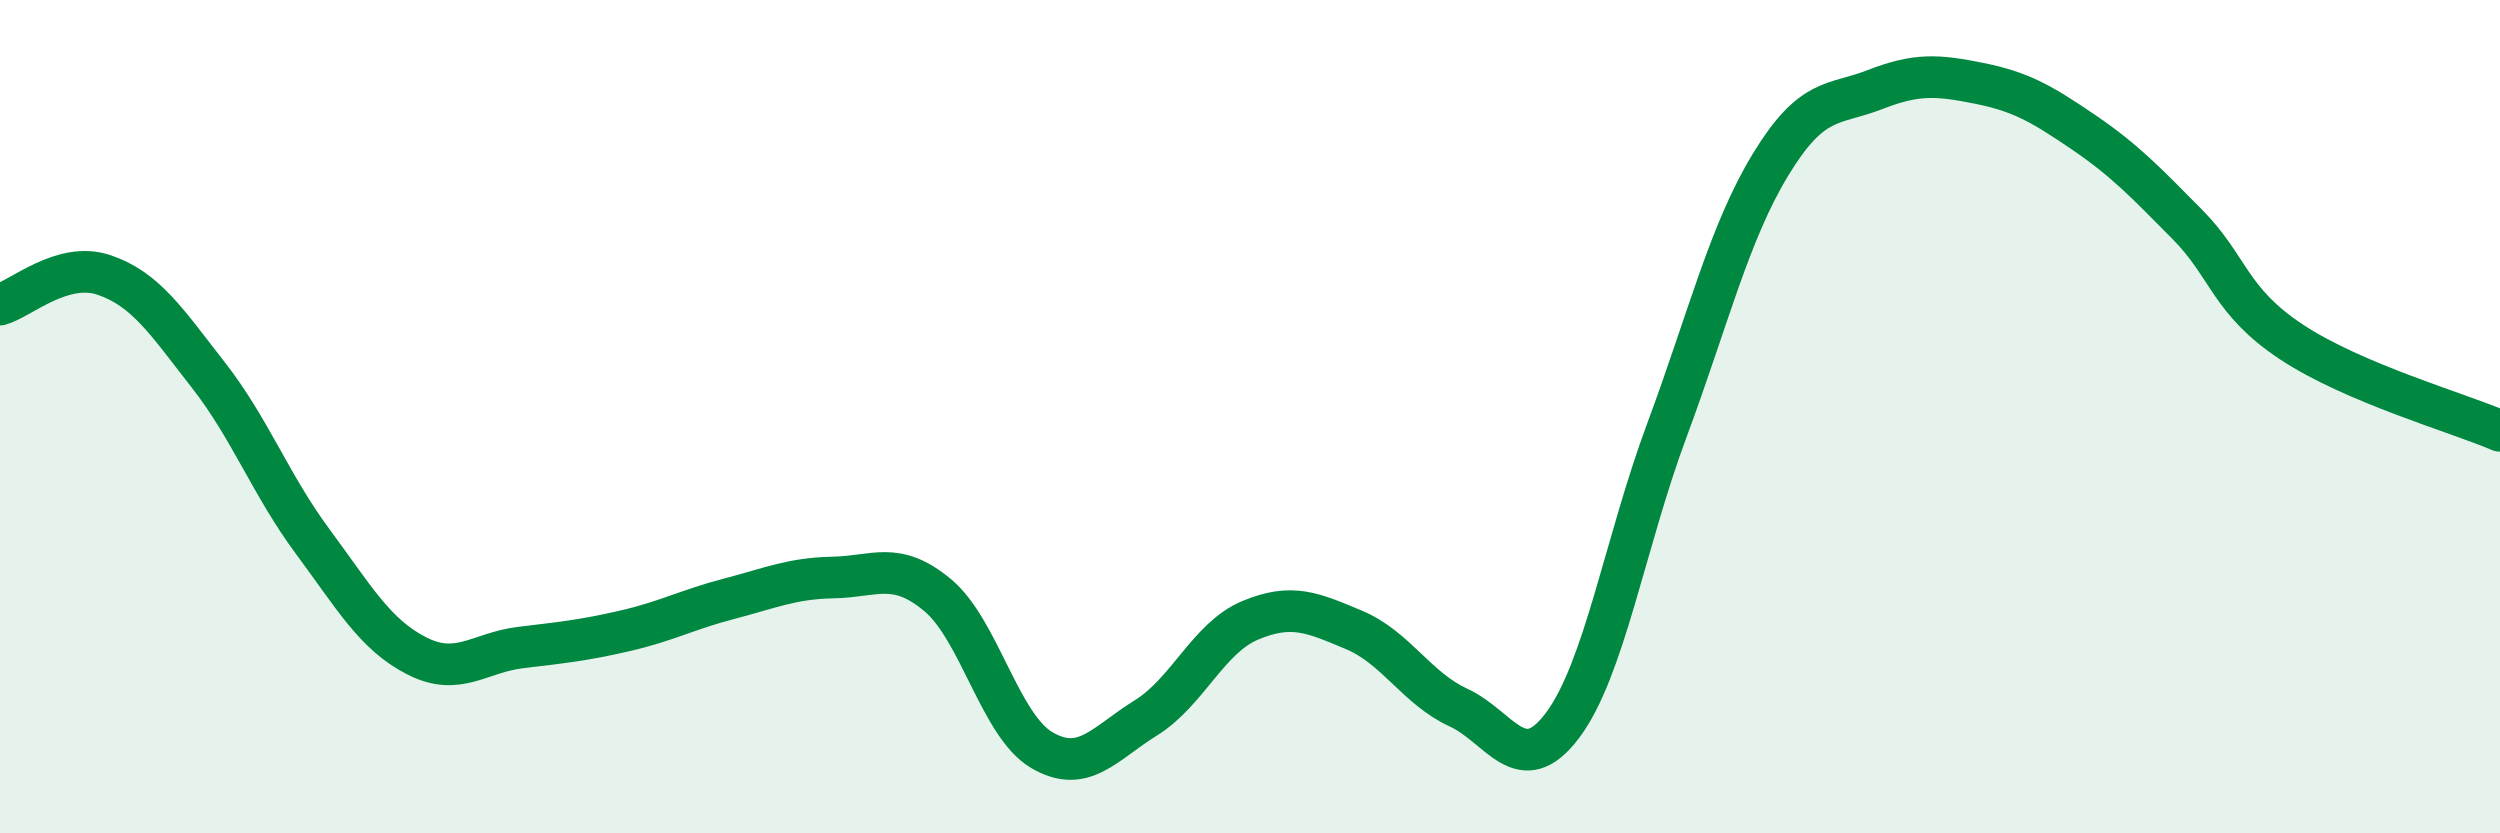
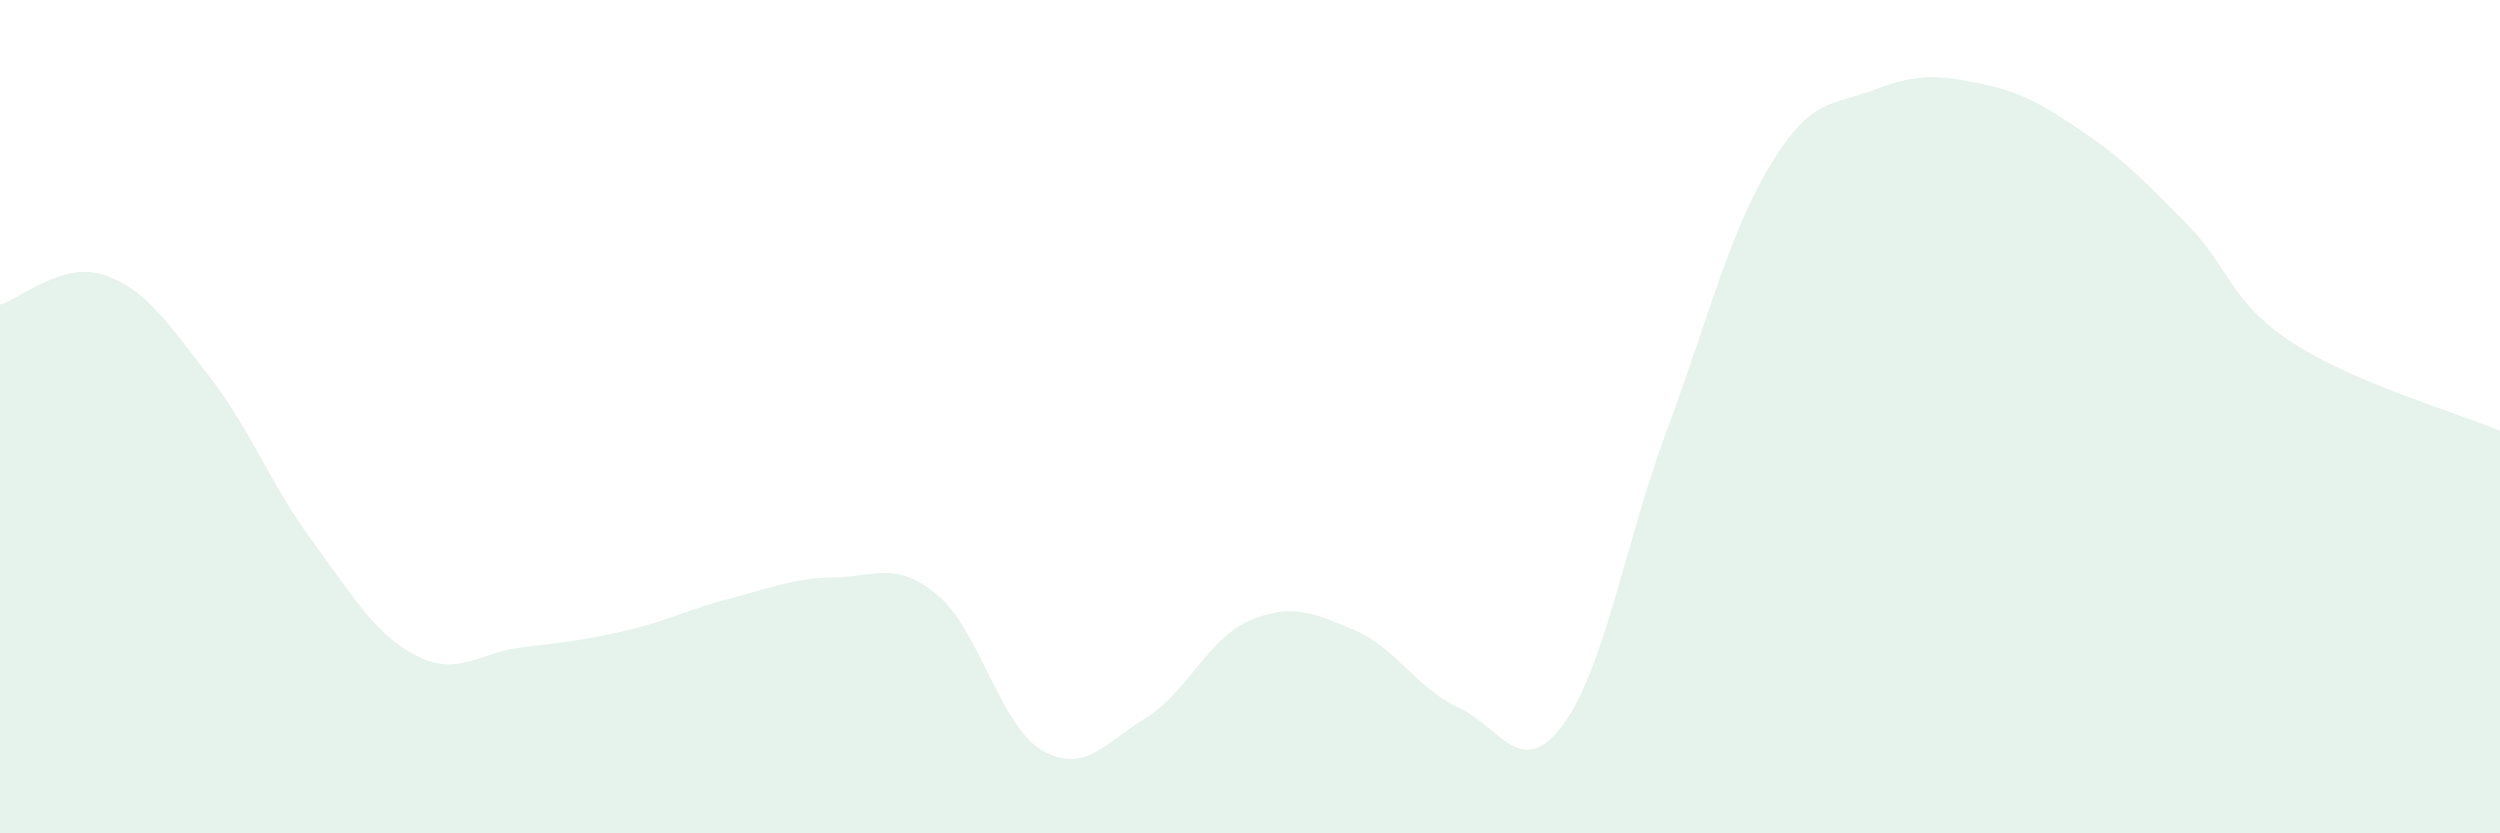
<svg xmlns="http://www.w3.org/2000/svg" width="60" height="20" viewBox="0 0 60 20">
  <path d="M 0,7.31 C 0.5,7.17 1.5,6.26 2.5,6.6 C 3.5,6.94 4,7.72 5,9 C 6,10.28 6.5,11.64 7.5,12.99 C 8.5,14.34 9,15.23 10,15.74 C 11,16.25 11.5,15.66 12.5,15.54 C 13.5,15.42 14,15.37 15,15.14 C 16,14.91 16.5,14.63 17.5,14.37 C 18.5,14.11 19,13.88 20,13.86 C 21,13.84 21.5,13.45 22.5,14.28 C 23.5,15.11 24,17.41 25,18 C 26,18.59 26.5,17.85 27.5,17.23 C 28.5,16.61 29,15.31 30,14.89 C 31,14.47 31.5,14.7 32.5,15.12 C 33.5,15.54 34,16.52 35,16.98 C 36,17.44 36.5,18.74 37.5,17.41 C 38.5,16.08 39,13.03 40,10.34 C 41,7.65 41.5,5.58 42.5,3.94 C 43.5,2.3 44,2.54 45,2.15 C 46,1.76 46.5,1.8 47.5,2 C 48.5,2.2 49,2.49 50,3.17 C 51,3.85 51.5,4.38 52.5,5.39 C 53.5,6.4 53.5,7.22 55,8.21 C 56.5,9.2 59,9.91 60,10.34L60 20L0 20Z" fill="#008740" opacity="0.1" stroke-linecap="round" stroke-linejoin="round" />
-   <path d="M 0,7.31 C 0.5,7.17 1.5,6.26 2.5,6.6 C 3.5,6.94 4,7.72 5,9 C 6,10.28 6.5,11.64 7.5,12.99 C 8.5,14.34 9,15.23 10,15.74 C 11,16.25 11.5,15.66 12.5,15.54 C 13.5,15.42 14,15.37 15,15.14 C 16,14.91 16.5,14.63 17.5,14.37 C 18.5,14.11 19,13.88 20,13.86 C 21,13.84 21.5,13.45 22.5,14.28 C 23.5,15.11 24,17.41 25,18 C 26,18.59 26.5,17.85 27.5,17.23 C 28.5,16.61 29,15.31 30,14.89 C 31,14.47 31.5,14.7 32.5,15.12 C 33.5,15.54 34,16.52 35,16.98 C 36,17.44 36.5,18.74 37.5,17.41 C 38.5,16.08 39,13.03 40,10.34 C 41,7.65 41.5,5.58 42.5,3.94 C 43.5,2.3 44,2.54 45,2.15 C 46,1.76 46.5,1.8 47.5,2 C 48.5,2.2 49,2.49 50,3.17 C 51,3.85 51.5,4.38 52.5,5.39 C 53.5,6.4 53.5,7.22 55,8.21 C 56.5,9.2 59,9.91 60,10.34" stroke="#008740" stroke-width="1" fill="none" stroke-linecap="round" stroke-linejoin="round" />
</svg>